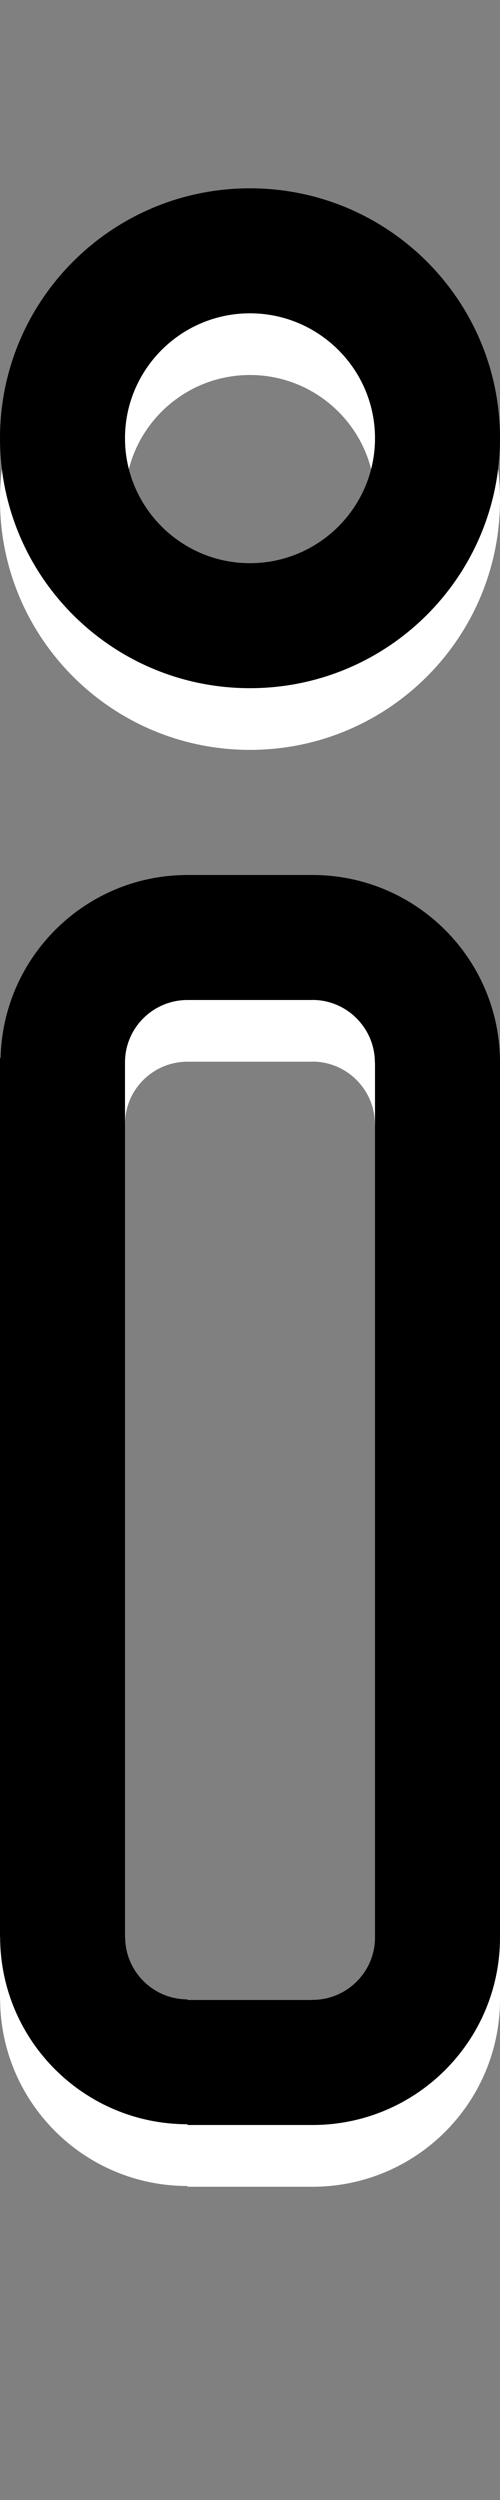
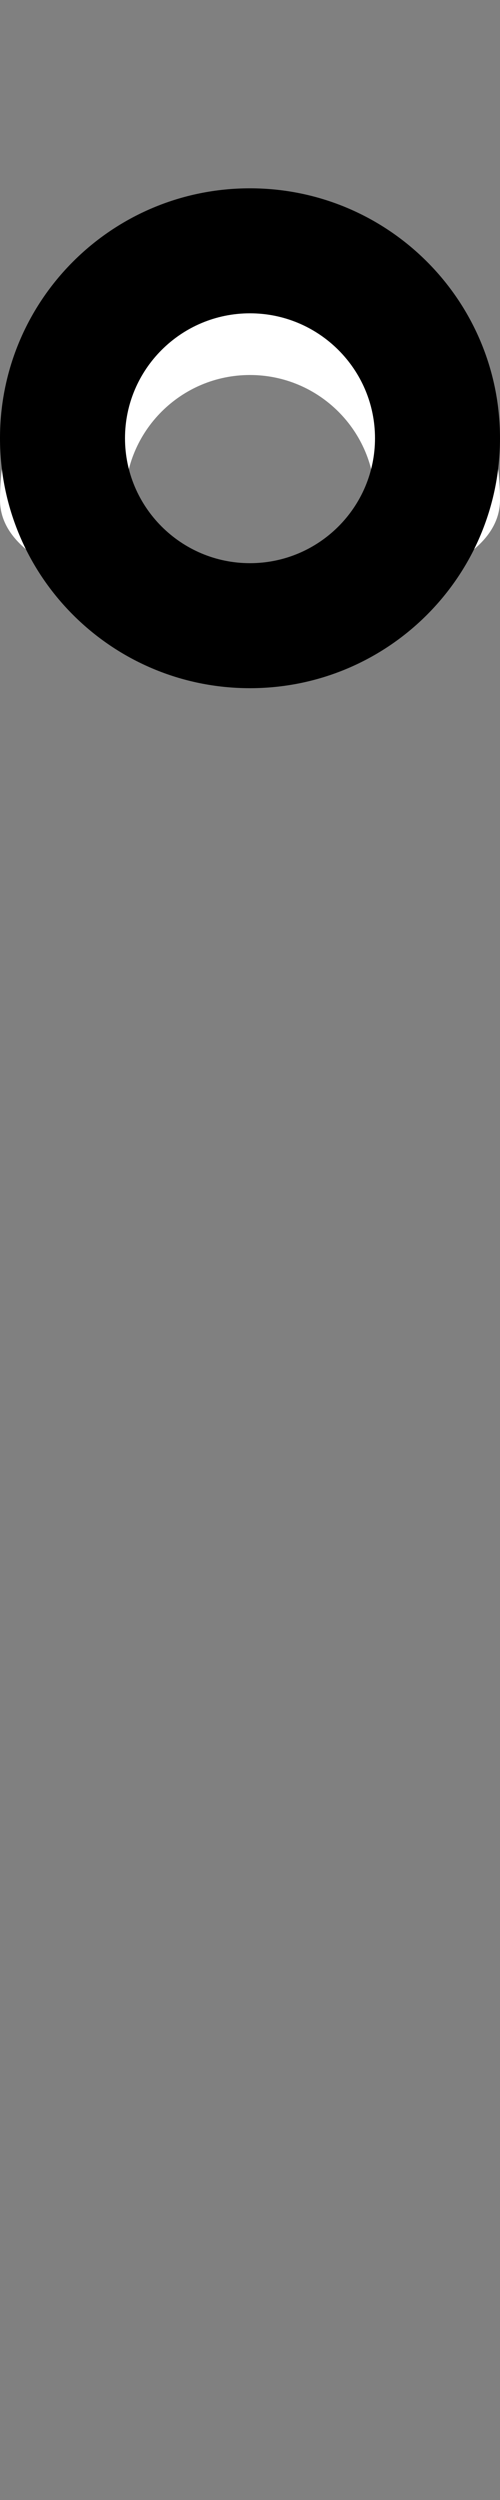
<svg xmlns="http://www.w3.org/2000/svg" version="1.1" id="Ebene_1" x="0px" y="0px" width="8px" height="40px" viewBox="0 0 8 40" enable-background="new 0 0 8 40" xml:space="preserve">
  <rect x="0" y="0" width="8" height="40" fill="#808080" stroke="none" />
  <g>
-     <path fill="#FFFFFF" d="M3.999,6C5.103,6,6,6.896,6,7.999c0,1.102-0.897,1.999-2.001,1.999C2.896,9.998,2,9.101,2,7.999   C2,6.896,2.896,6,3.999,6 M3.999,4C1.79,4,0,5.788,0,7.999s1.79,3.999,3.999,3.999S8,10.21,8,7.999S6.208,4,3.999,4L3.999,4z" />
-     <path fill="#FFFFFF" d="M5,14.987H3c-1.631,0-2.954,1.306-2.991,2.93H0v14.066h0.002C0.006,33.637,1.346,34.976,3,34.976v0.012h2   c1.657,0,3-1.342,3-3v-14C8,16.33,6.656,14.987,5,14.987z M5,32.985v0.002H3v-0.01c-0.551,0-0.998-0.449-0.998-1H2V17.985   c0-0.551,0.449-0.998,1-0.998h2v-0.001c0.549,0,0.998,0.45,0.998,1.001H6v14l0,0C6,32.538,5.551,32.985,5,32.985z" />
+     <path fill="#FFFFFF" d="M3.999,6C5.103,6,6,6.896,6,7.999c0,1.102-0.897,1.999-2.001,1.999C2.896,9.998,2,9.101,2,7.999   C2,6.896,2.896,6,3.999,6 M3.999,4C1.79,4,0,5.788,0,7.999S8,10.21,8,7.999S6.208,4,3.999,4L3.999,4z" />
  </g>
  <g>
    <path fill="#000000" d="M3.999,5.013C5.103,5.013,6,5.91,6,7.012S5.103,9.011,3.999,9.011C2.896,9.011,2,8.113,2,7.012   S2.896,5.013,3.999,5.013 M3.999,3.013C1.79,3.013,0,4.801,0,7.012s1.79,3.999,3.999,3.999S8,9.223,8,7.012   S6.208,3.013,3.999,3.013L3.999,3.013z" />
-     <path fill="#000000" d="M5,14H3c-1.631,0-2.954,1.306-2.991,2.93H0v14.066h0.002C0.006,32.649,1.346,33.988,3,33.988V34h2   c1.657,0,3-1.342,3-3V17C8,15.343,6.656,14,5,14z M5,31.998V32H3v-0.01c-0.551,0-0.998-0.449-0.998-1H2V16.998   C2,16.447,2.449,16,3,16h2v-0.001c0.549,0,0.998,0.45,0.998,1.001H6v14l0,0C6,31.551,5.551,31.998,5,31.998z" />
  </g>
</svg>